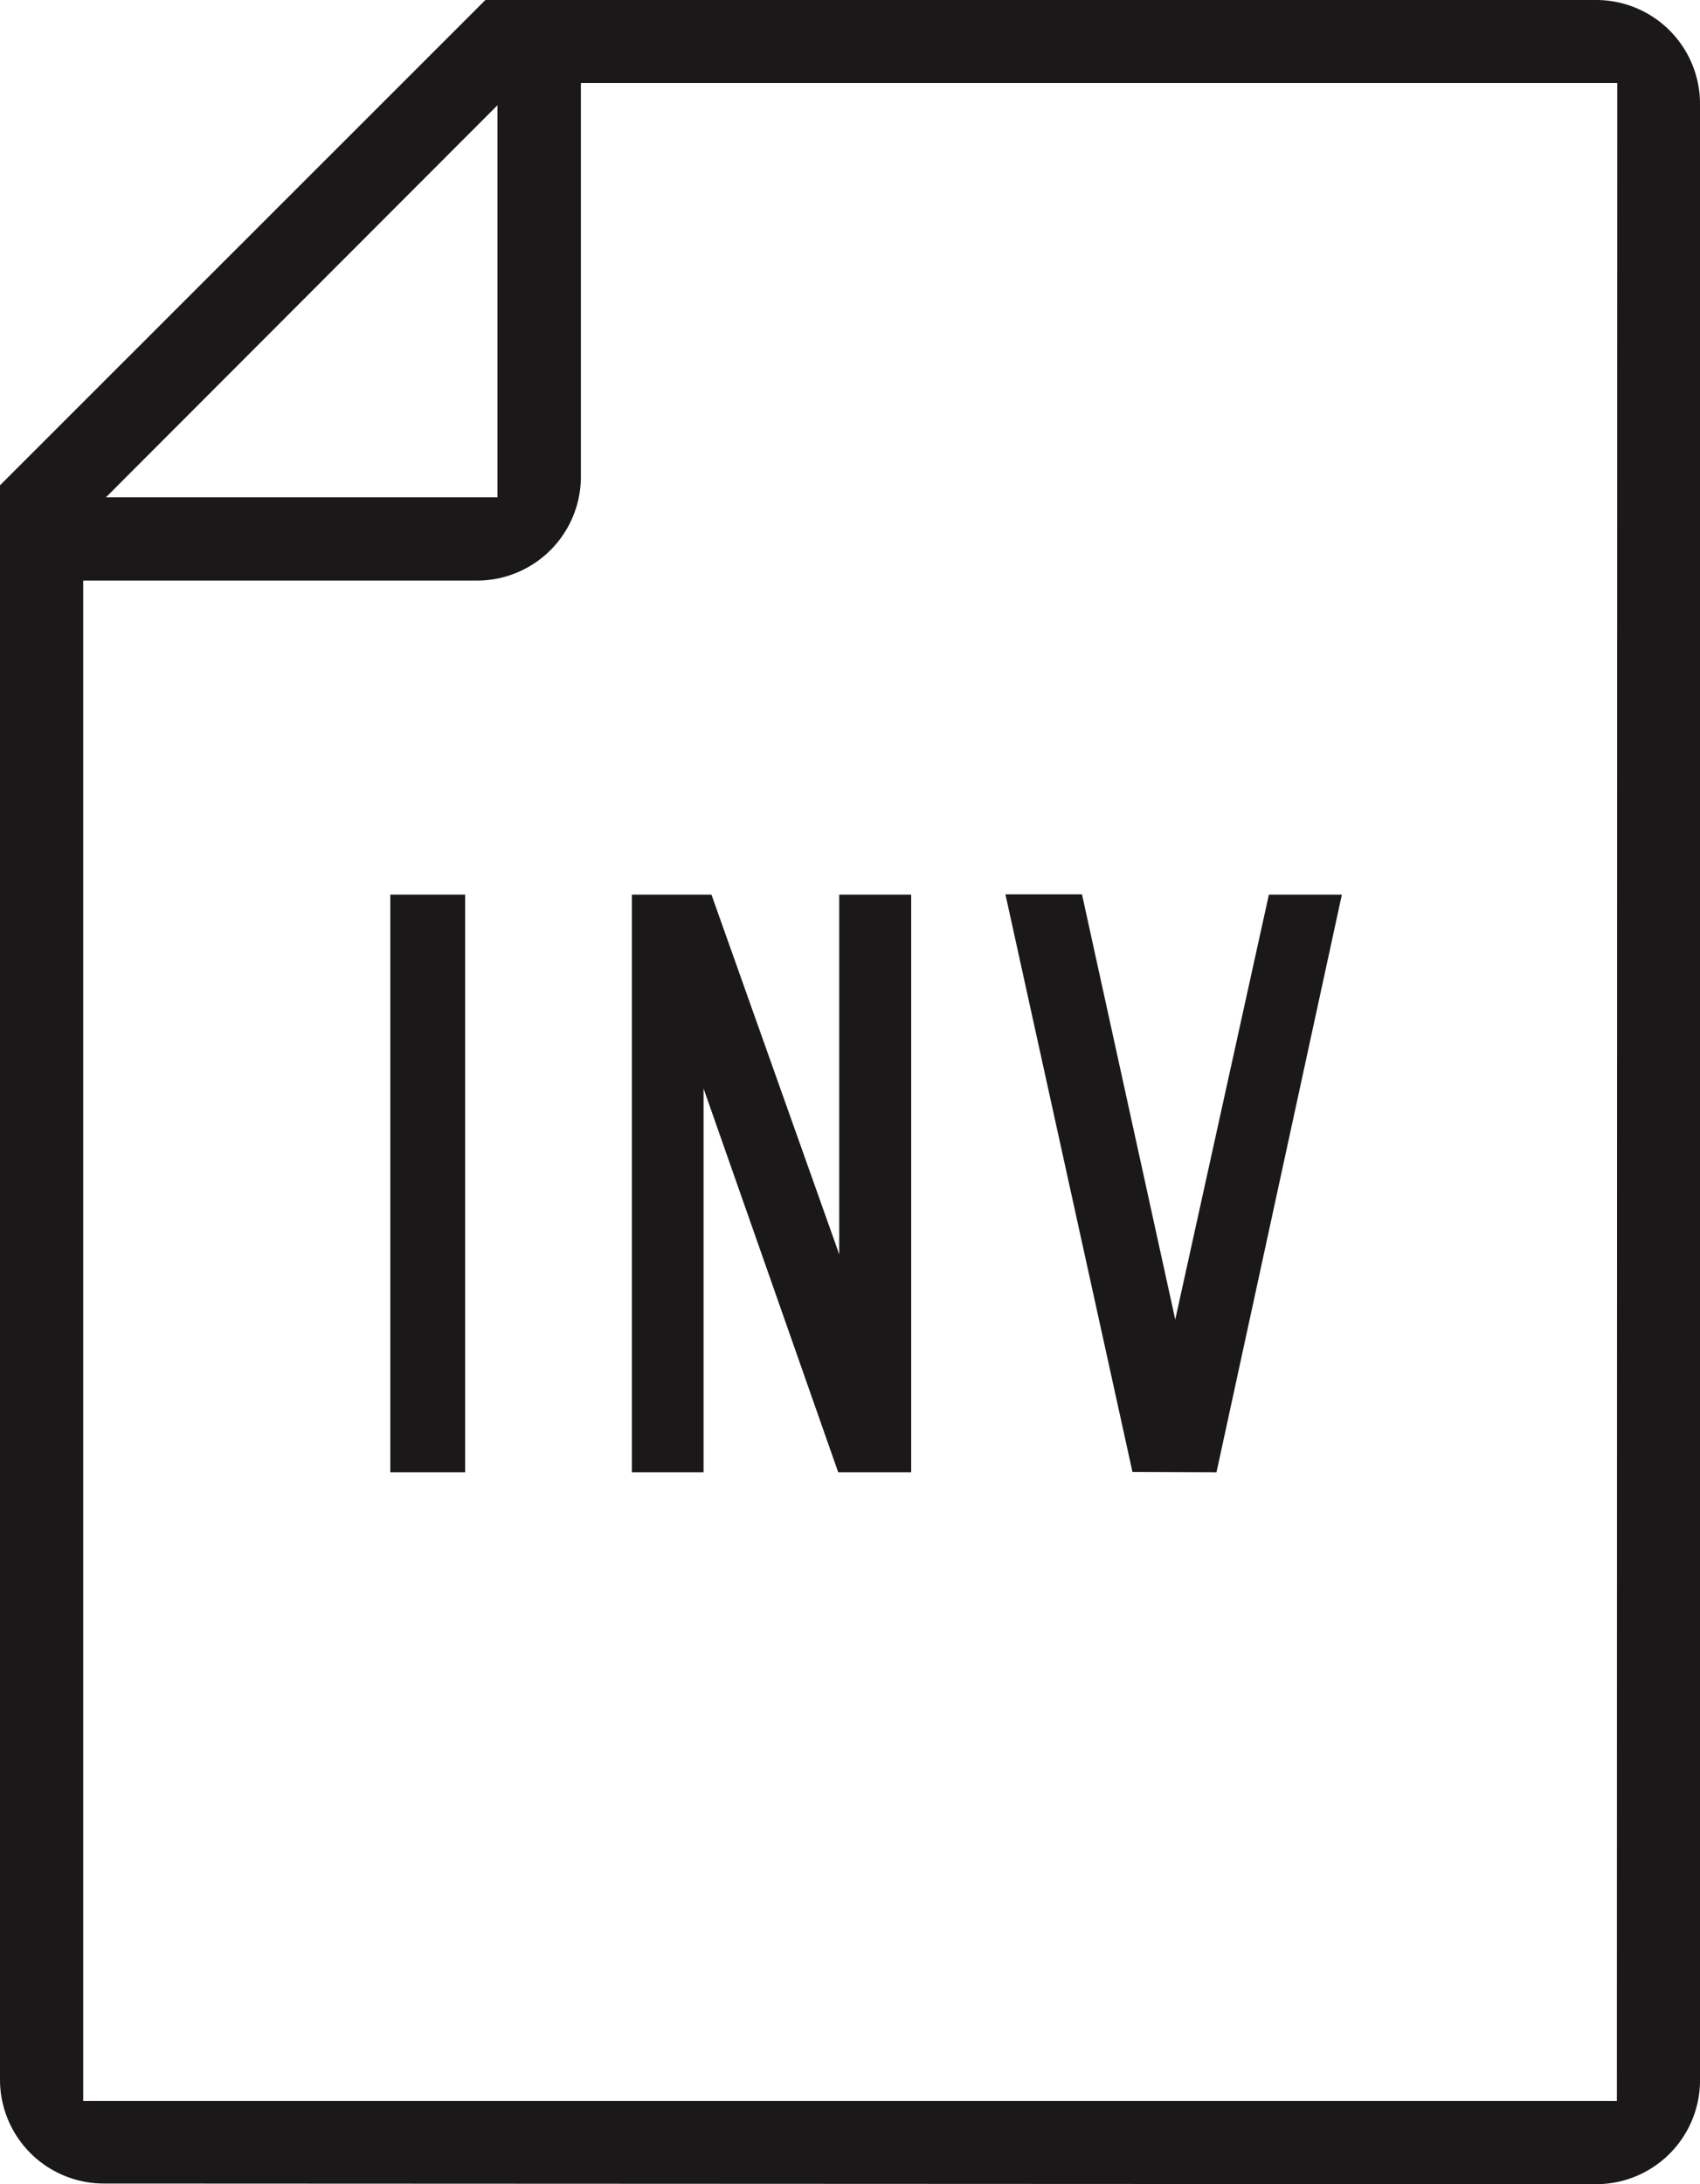
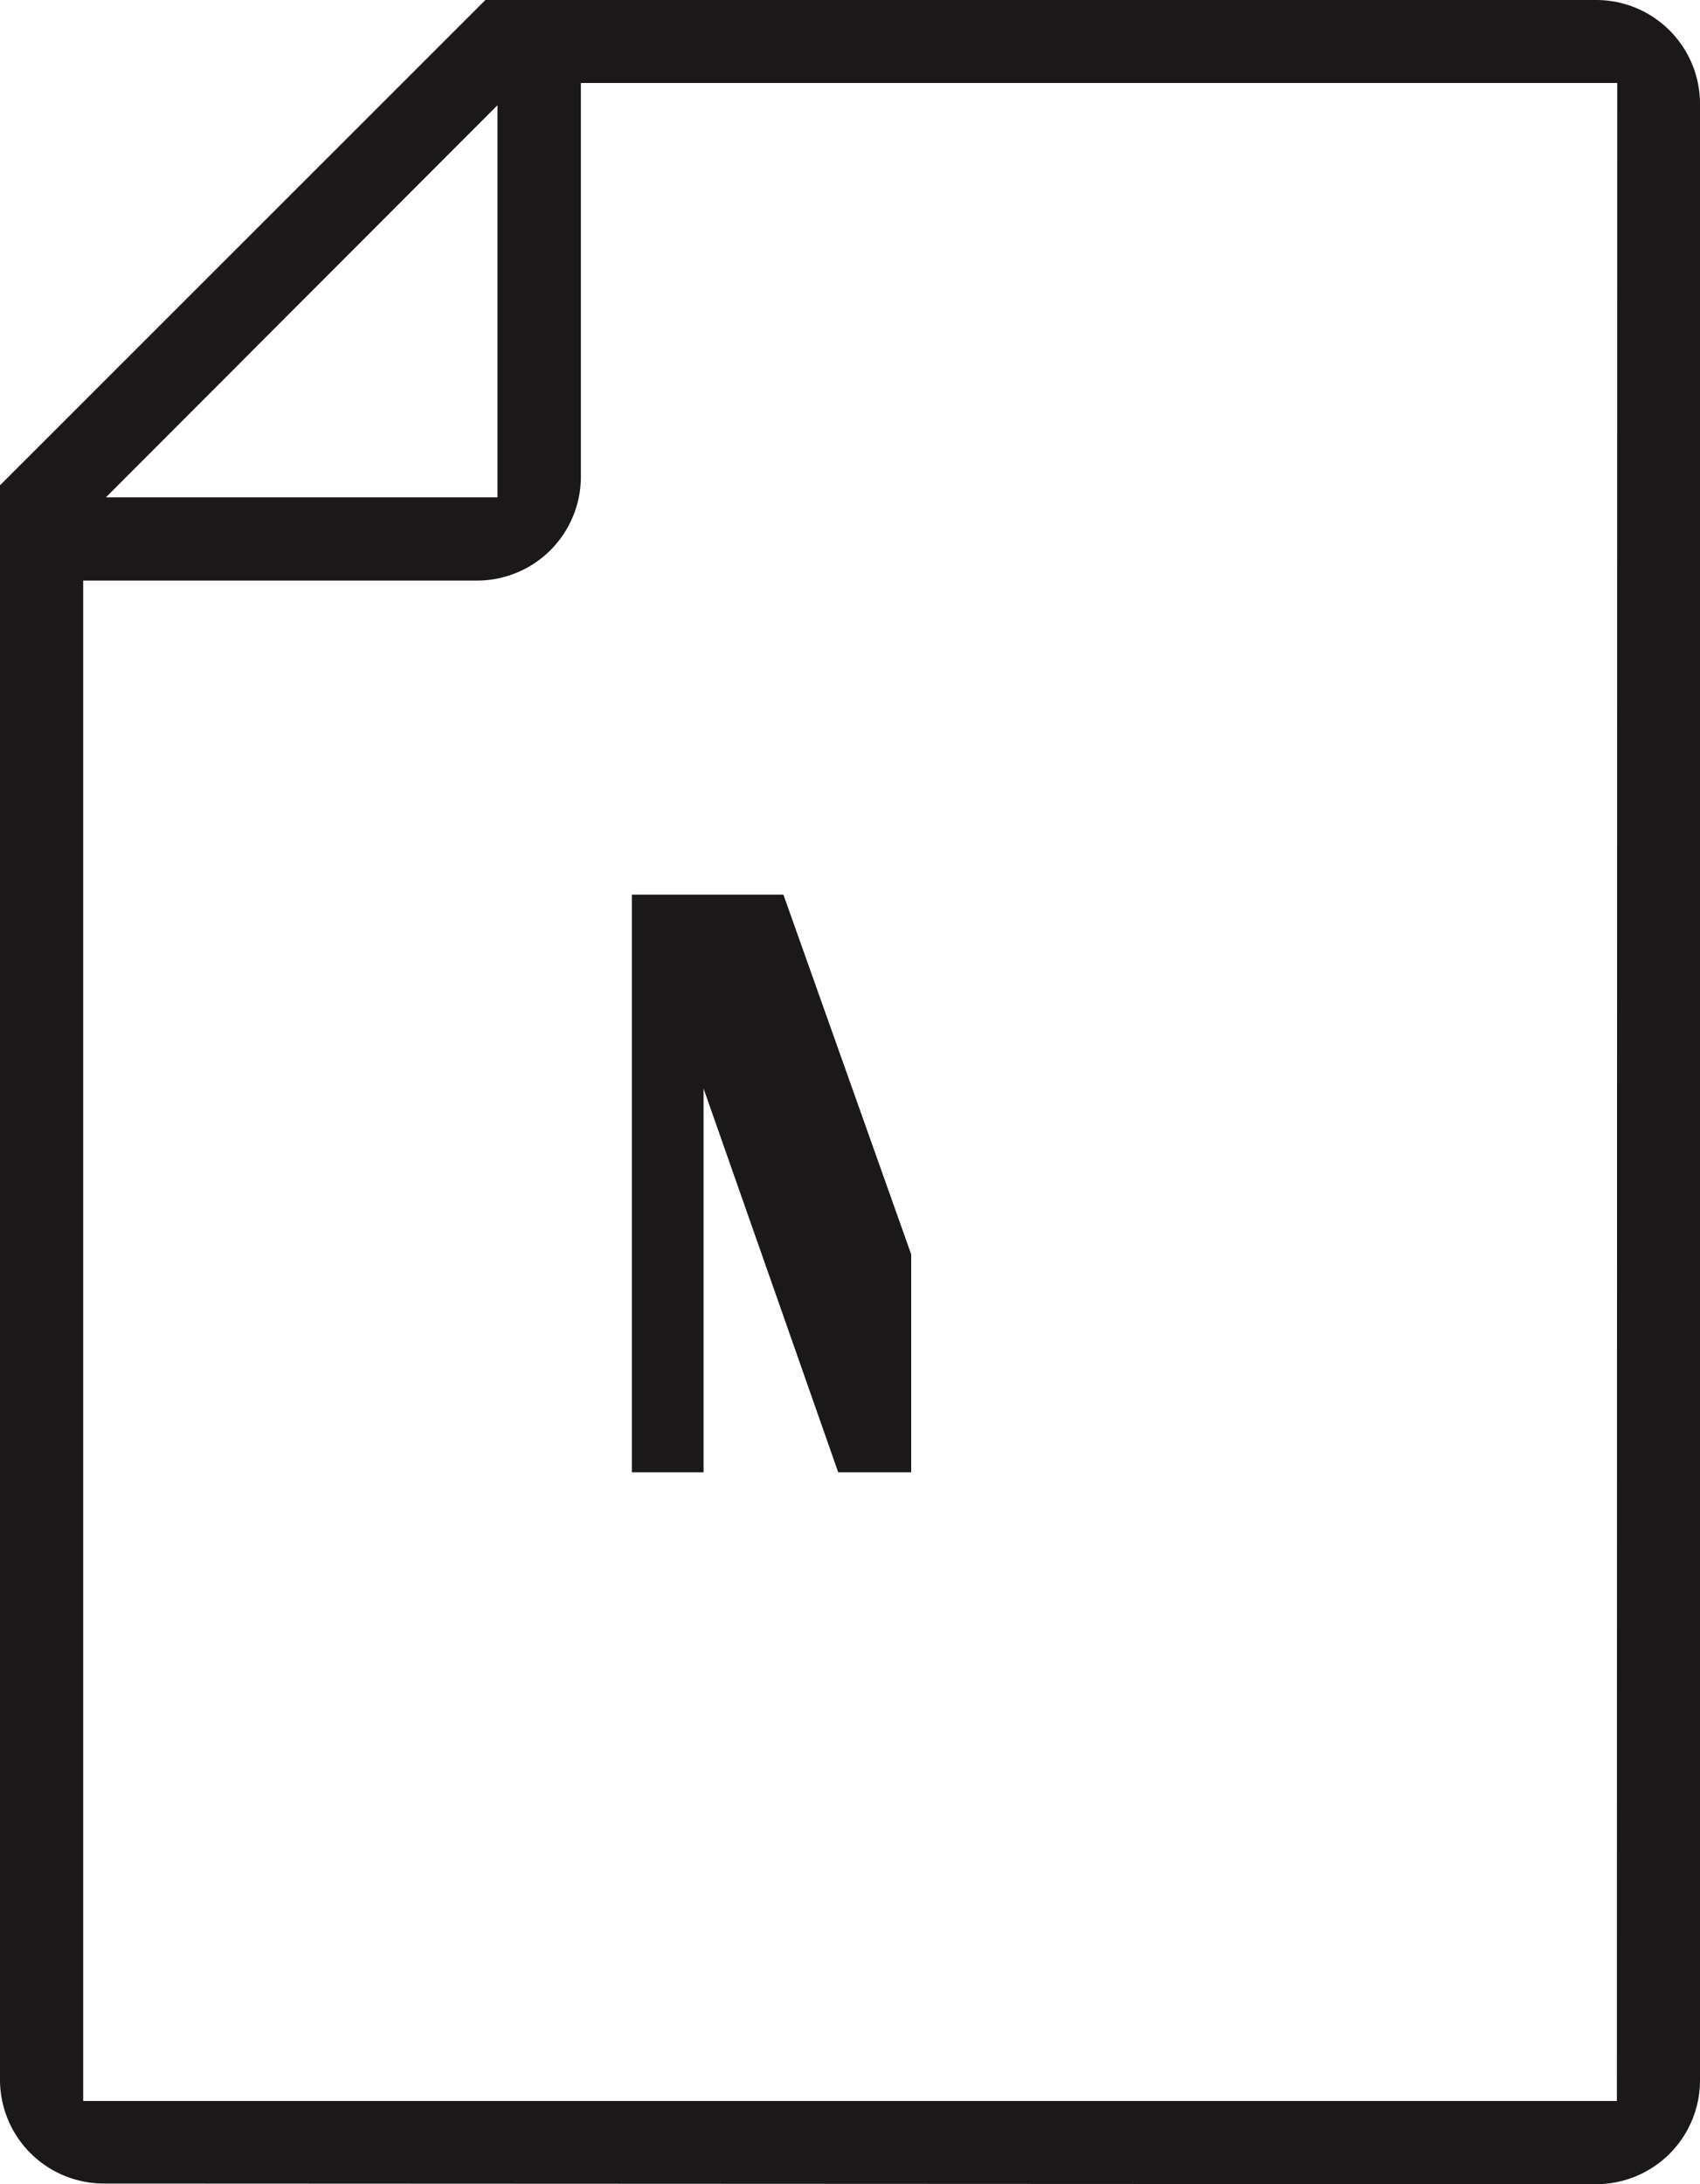
<svg xmlns="http://www.w3.org/2000/svg" width="23.293" height="29.92" viewBox="0 0 23.293 29.92">
  <defs>
    <clipPath id="a">
      <rect width="23.293" height="29.92" transform="translate(0 0)" fill="none" />
    </clipPath>
  </defs>
  <g transform="translate(-329 -1713.398)">
    <g transform="translate(329 1713.398)">
      <g transform="translate(0 0)" clip-path="url(#a)">
        <path d="M21.872,0H6.651L0,6.648V28.49a1.423,1.423,0,0,0,1.421,1.421l20.45.009A1.423,1.423,0,0,0,23.293,28.5V1.418A1.423,1.423,0,0,0,21.872,0M6.816,1.442V6.813H1.451ZM22.154,28.78H1.14V7.953h5.4A1.423,1.423,0,0,0,7.959,6.532V1.137h14.2Z" transform="translate(0 0)" fill="#1a1818" />
-         <rect width="1.025" height="7.913" transform="translate(5.348 12.255)" fill="#1a1818" />
-         <path d="M33.041,48.035l1.845,5.257h1V45.379H34.9v4.928l-1.751-4.928H32.059v7.913h.982Z" transform="translate(-23.401 -33.124)" fill="#1a1818" />
-         <path d="M53.905,53.292l1.718-7.913h-1L53.34,51.2l-1.278-5.825H51.013l1.741,7.913Z" transform="translate(-37.237 -33.124)" fill="#1a1818" />
+         <path d="M33.041,48.035l1.845,5.257h1V45.379v4.928l-1.751-4.928H32.059v7.913h.982Z" transform="translate(-23.401 -33.124)" fill="#1a1818" />
      </g>
    </g>
  </g>
</svg>